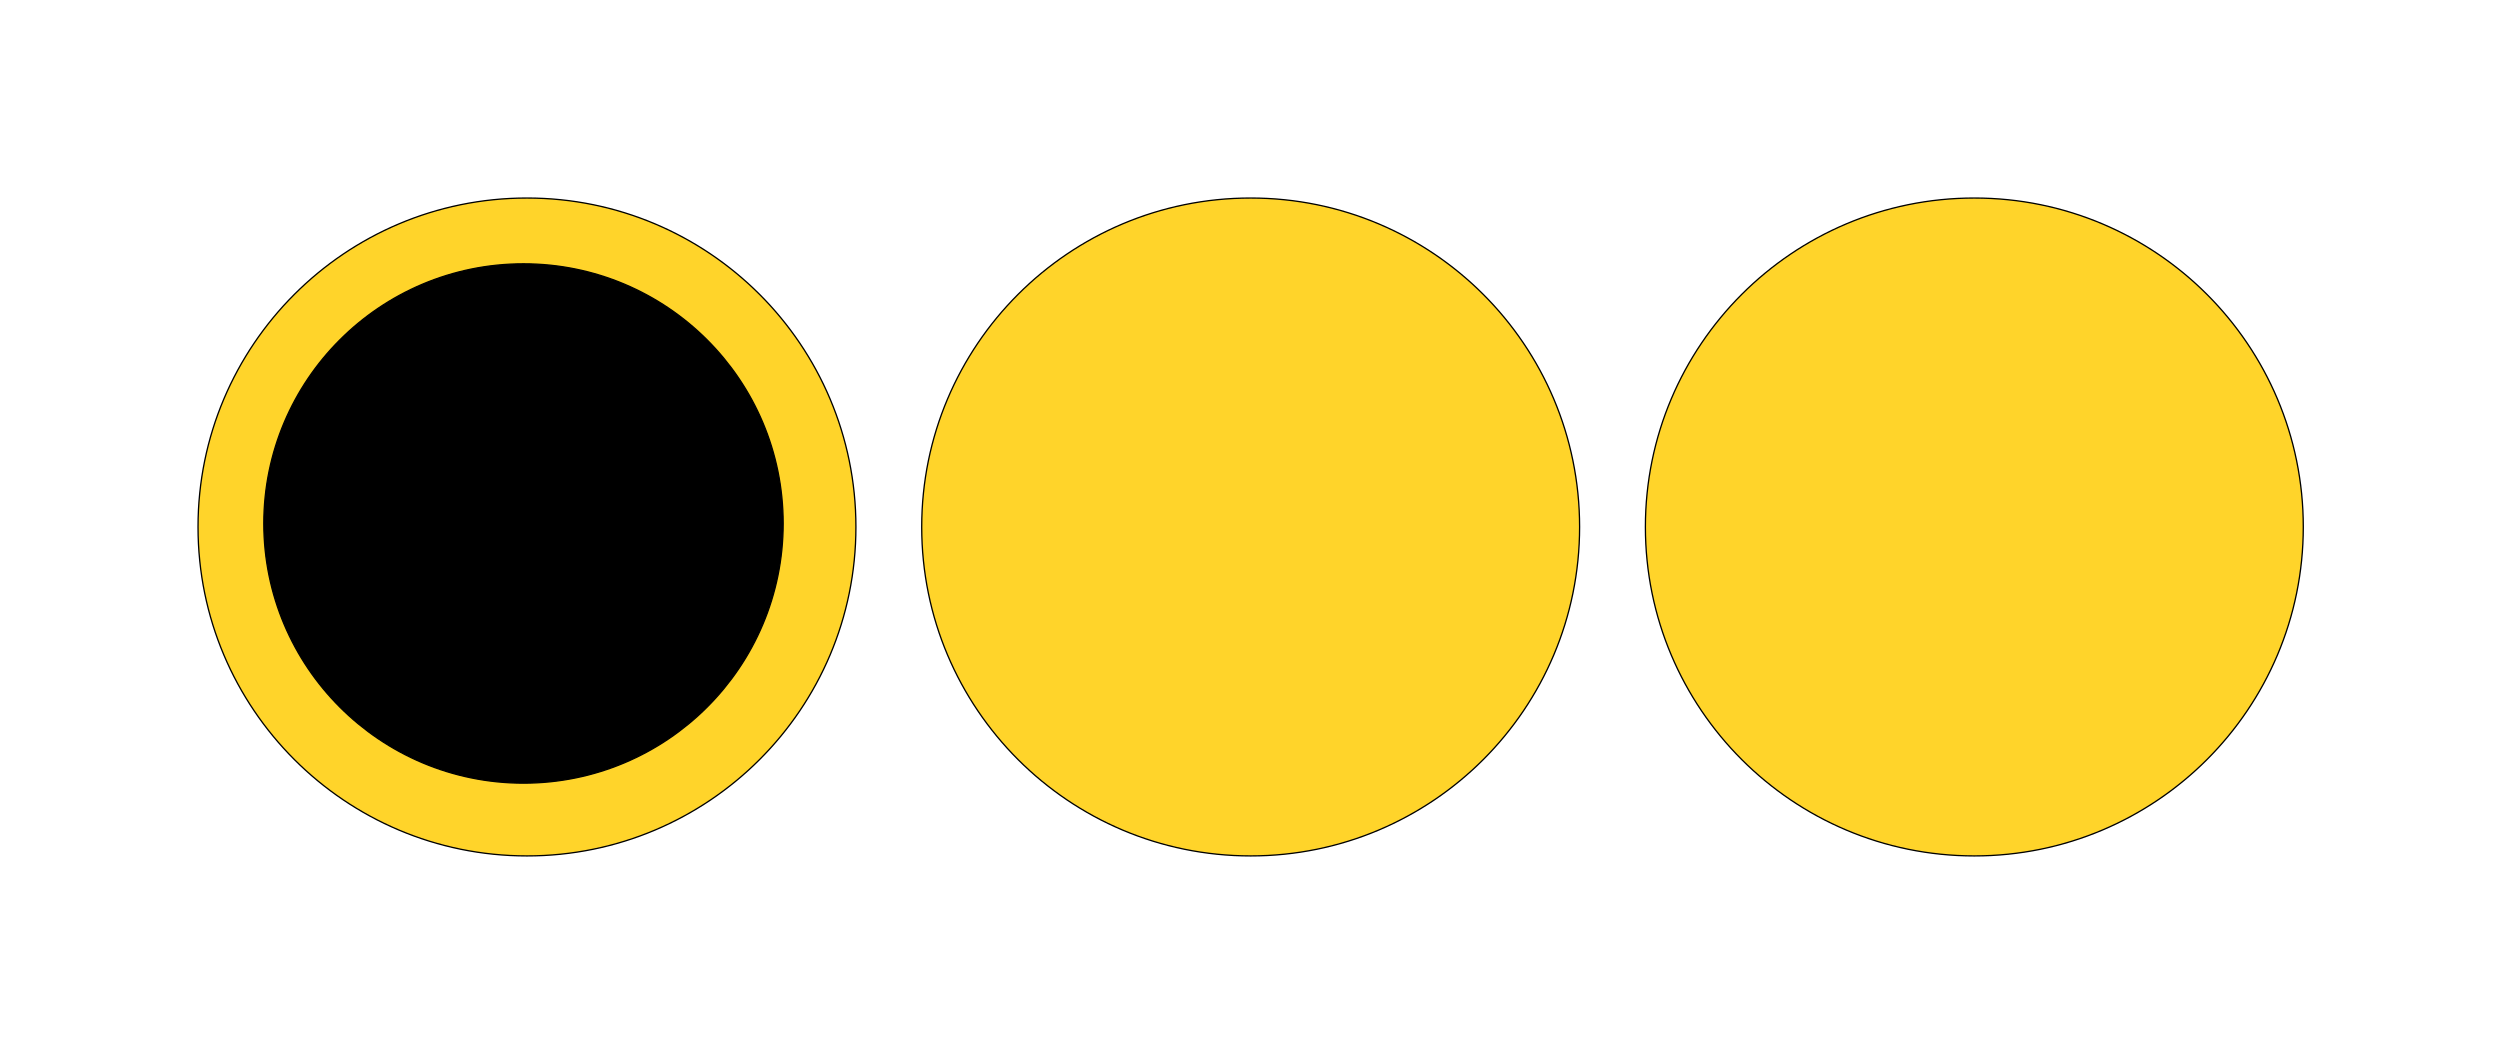
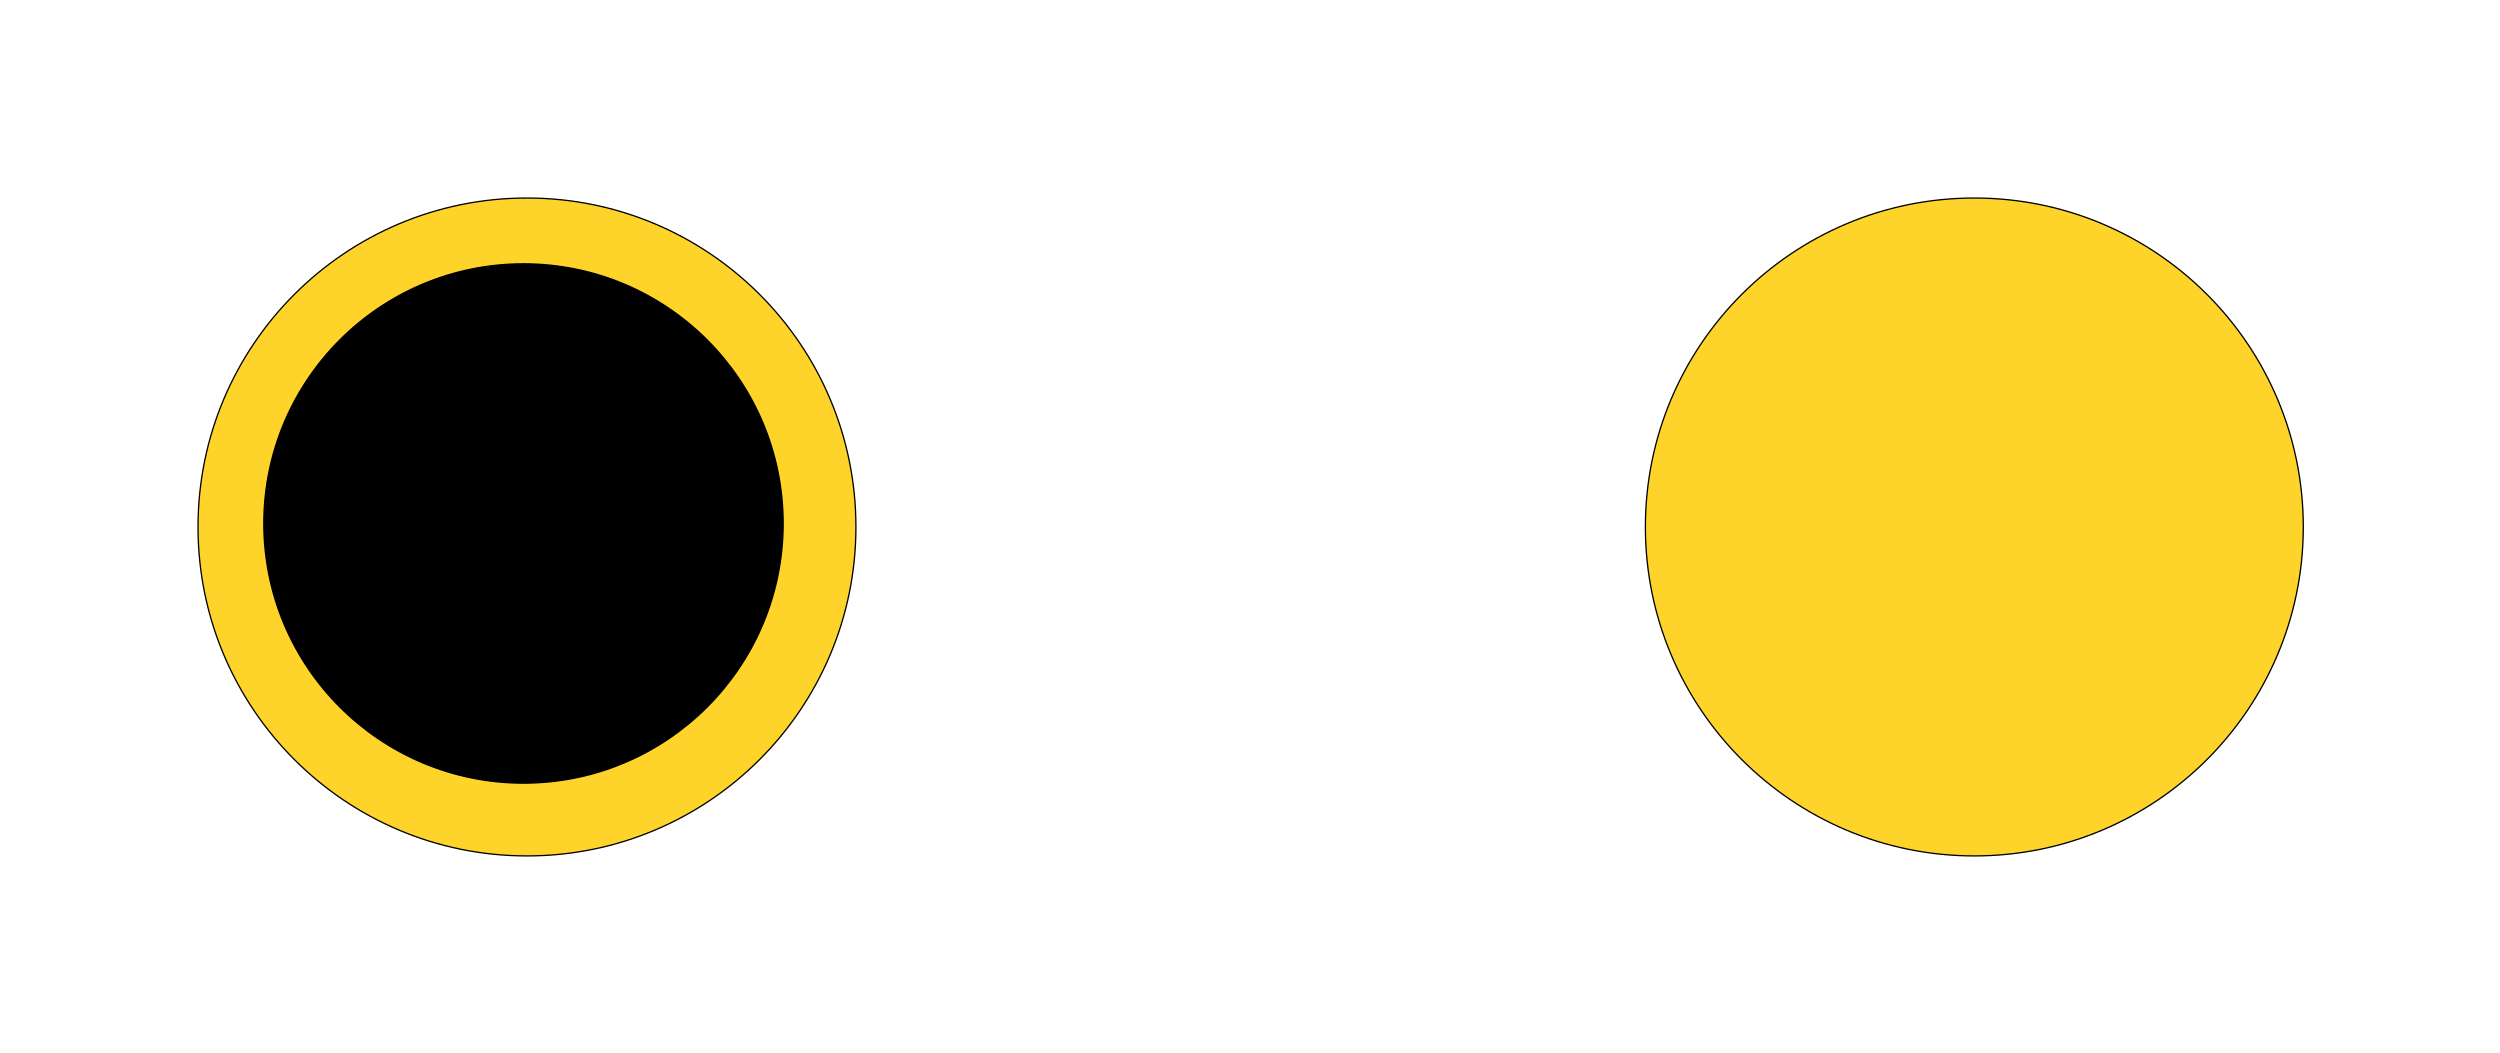
<svg xmlns="http://www.w3.org/2000/svg" xmlns:ns1="http://www.inkscape.org/namespaces/inkscape" xmlns:ns2="http://sodipodi.sourceforge.net/DTD/sodipodi-0.dtd" width="190mm" height="80mm" viewBox="-5 -5 190 80" version="1.1" id="svg5" ns1:version="1.2.1 (9c6d41e410, 2022-07-14)" ns2:docname="O4.LieutenantCommander.svg">
  <ns2:namedview id="namedview7" pagecolor="#ffffff" bordercolor="#000000" borderopacity="0.25" ns1:showpageshadow="2" ns1:pageopacity="0.0" ns1:pagecheckerboard="0" ns1:deskcolor="#d1d1d1" ns1:document-units="mm" showgrid="false" ns1:zoom="1" ns1:cx="477" ns1:cy="256" ns1:window-width="1920" ns1:window-height="991" ns1:window-x="-9" ns1:window-y="-9" ns1:window-maximized="1" ns1:current-layer="layer2" />
  <defs id="defs2">
    <filter ns1:label="Button" ns1:menu="Bevels" ns1:menu-tooltip="Soft bevel, slightly depressed middle" style="color-interpolation-filters:sRGB" id="filter824" x="-0.62" y="-0.62" width="2.24" height="2.24">
      <feGaussianBlur stdDeviation="2.3" in="SourceAlpha" result="result0" id="feGaussianBlur798" />
      <feMorphology in="SourceAlpha" radius="6.6" result="result1" id="feMorphology800" />
      <feGaussianBlur stdDeviation="8.9" in="result1" id="feGaussianBlur802" />
      <feColorMatrix values="1 0 0 0 0 0 1 0 0 0 0 0 1 0 0 0 0 0 0.3 0" result="result91" id="feColorMatrix804" />
      <feComposite in="result0" operator="out" result="result2" in2="result91" id="feComposite806" />
      <feGaussianBlur stdDeviation="1.7" result="result4" id="feGaussianBlur808" />
      <feDiffuseLighting surfaceScale="10" id="feDiffuseLighting812">
        <feDistantLight azimuth="225" elevation="45" id="feDistantLight810" />
      </feDiffuseLighting>
      <feBlend in2="SourceGraphic" mode="multiply" id="feBlend814" />
      <feComposite in2="SourceAlpha" operator="in" result="result3" id="feComposite816" />
      <feSpecularLighting in="result4" surfaceScale="5" specularExponent="17.9" id="feSpecularLighting820">
        <feDistantLight azimuth="225" elevation="45" id="feDistantLight818" />
      </feSpecularLighting>
      <feComposite in2="result3" operator="atop" id="feComposite822" />
    </filter>
    <filter ns1:label="Button" ns1:menu="Bevels" ns1:menu-tooltip="Soft bevel, slightly depressed middle" style="color-interpolation-filters:sRGB" id="filter5902" x="-0.186" y="-0.478" width="1.372" height="1.956">
      <feGaussianBlur stdDeviation="2.3" in="SourceAlpha" result="result0" id="feGaussianBlur5876" />
      <feMorphology in="SourceAlpha" radius="6.6" result="result1" id="feMorphology5878" />
      <feGaussianBlur stdDeviation="8.9" in="result1" id="feGaussianBlur5880" />
      <feColorMatrix values="1 0 0 0 0 0 1 0 0 0 0 0 1 0 0 0 0 0 0.3 0" result="result91" id="feColorMatrix5882" />
      <feComposite in="result0" operator="out" result="result2" in2="result91" id="feComposite5884" />
      <feGaussianBlur stdDeviation="1.7" result="result4" id="feGaussianBlur5886" />
      <feDiffuseLighting surfaceScale="10" id="feDiffuseLighting5890">
        <feDistantLight azimuth="225" elevation="45" id="feDistantLight5888" />
      </feDiffuseLighting>
      <feBlend in2="SourceGraphic" mode="multiply" id="feBlend5892" />
      <feComposite in2="SourceAlpha" operator="in" result="result3" id="feComposite5894" />
      <feSpecularLighting in="result4" surfaceScale="5" specularExponent="17.9" id="feSpecularLighting5898">
        <feDistantLight azimuth="225" elevation="45" id="feDistantLight5896" />
      </feSpecularLighting>
      <feComposite in2="result3" operator="atop" id="feComposite5900" />
    </filter>
  </defs>
  <g ns1:groupmode="layer" id="layer2" ns1:label="Layer 2" style="display:none;fill:#000000" transform="translate(-5,-5)">
-     <rect style="display:inline;fill:#000000;stroke:none;stroke-width:4.639;stroke-linecap:round;stroke-linejoin:round;stroke-dasharray:none" id="rect904" width="180" height="70" x="5" y="5" rx="5" ry="5" ns1:label="Backdrop" />
-     <rect style="display:inline;fill:none;stroke:#aa8800;stroke-width:5;stroke-linecap:round;stroke-linejoin:round;stroke-dasharray:none;stroke-opacity:1;filter:url(#filter5902)" id="rect5874" width="180" height="70" x="5" y="5" rx="5" ry="5" ns1:label="Border" />
-   </g>
+     </g>
  <g ns1:label="Layer 1" ns1:groupmode="layer" id="layer1" transform="translate(-5,-5)">
    <g id="g828" style="display:inline">
      <circle style="fill:#ffd42a;stroke:#000000;stroke-width:0.1;stroke-linecap:round;stroke-linejoin:round;filter:url(#filter824)" id="path264" cx="40.05" cy="40.05" r="25" ns1:label="Pip" />
      <ellipse style="display:inline;fill:#000000;stroke:#000000;stroke-width:0.099;stroke-linecap:round;stroke-linejoin:round" id="path796" cx="39.785" cy="39.785" rx="19.736" ry="19.736" ns1:label="Hollow" />
    </g>
    <g id="g834" transform="translate(55)">
-       <circle style="fill:#ffd42a;stroke:#000000;stroke-width:0.1;stroke-linecap:round;stroke-linejoin:round;filter:url(#filter824)" id="circle830" cx="40.05" cy="40.05" r="25" ns1:label="Pip" />
-     </g>
+       </g>
    <g id="g840" transform="translate(110)">
      <circle style="fill:#ffd42a;stroke:#000000;stroke-width:0.1;stroke-linecap:round;stroke-linejoin:round;filter:url(#filter824)" id="circle836" cx="40.05" cy="40.05" r="25" ns1:label="Pip" />
    </g>
    <g id="g844" transform="translate(165)" style="display:none">
      <circle style="fill:#ffd42a;stroke:#000000;stroke-width:0.1;stroke-linecap:round;stroke-linejoin:round;filter:url(#filter824)" id="circle842" cx="40.05" cy="40.05" r="25" ns1:label="Pip" />
    </g>
    <g id="g848" transform="translate(220)" style="display:none">
-       <circle style="fill:#ffd42a;stroke:#000000;stroke-width:0.1;stroke-linecap:round;stroke-linejoin:round;filter:url(#filter824)" id="circle846" cx="40.05" cy="40.05" r="25" ns1:label="Pip" />
-     </g>
+       </g>
  </g>
</svg>